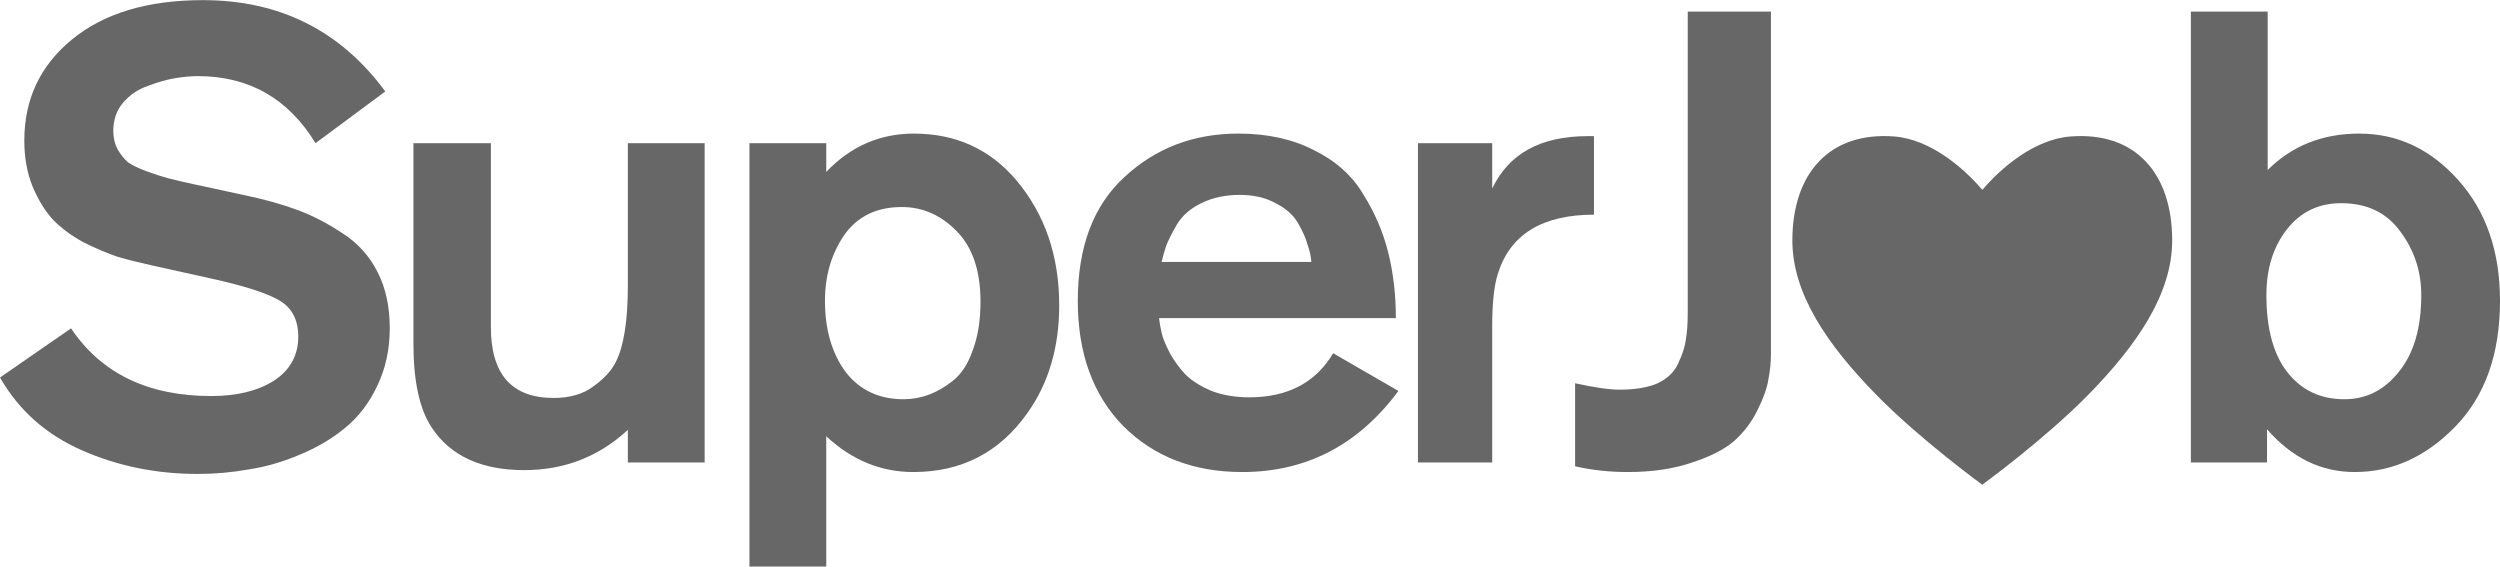
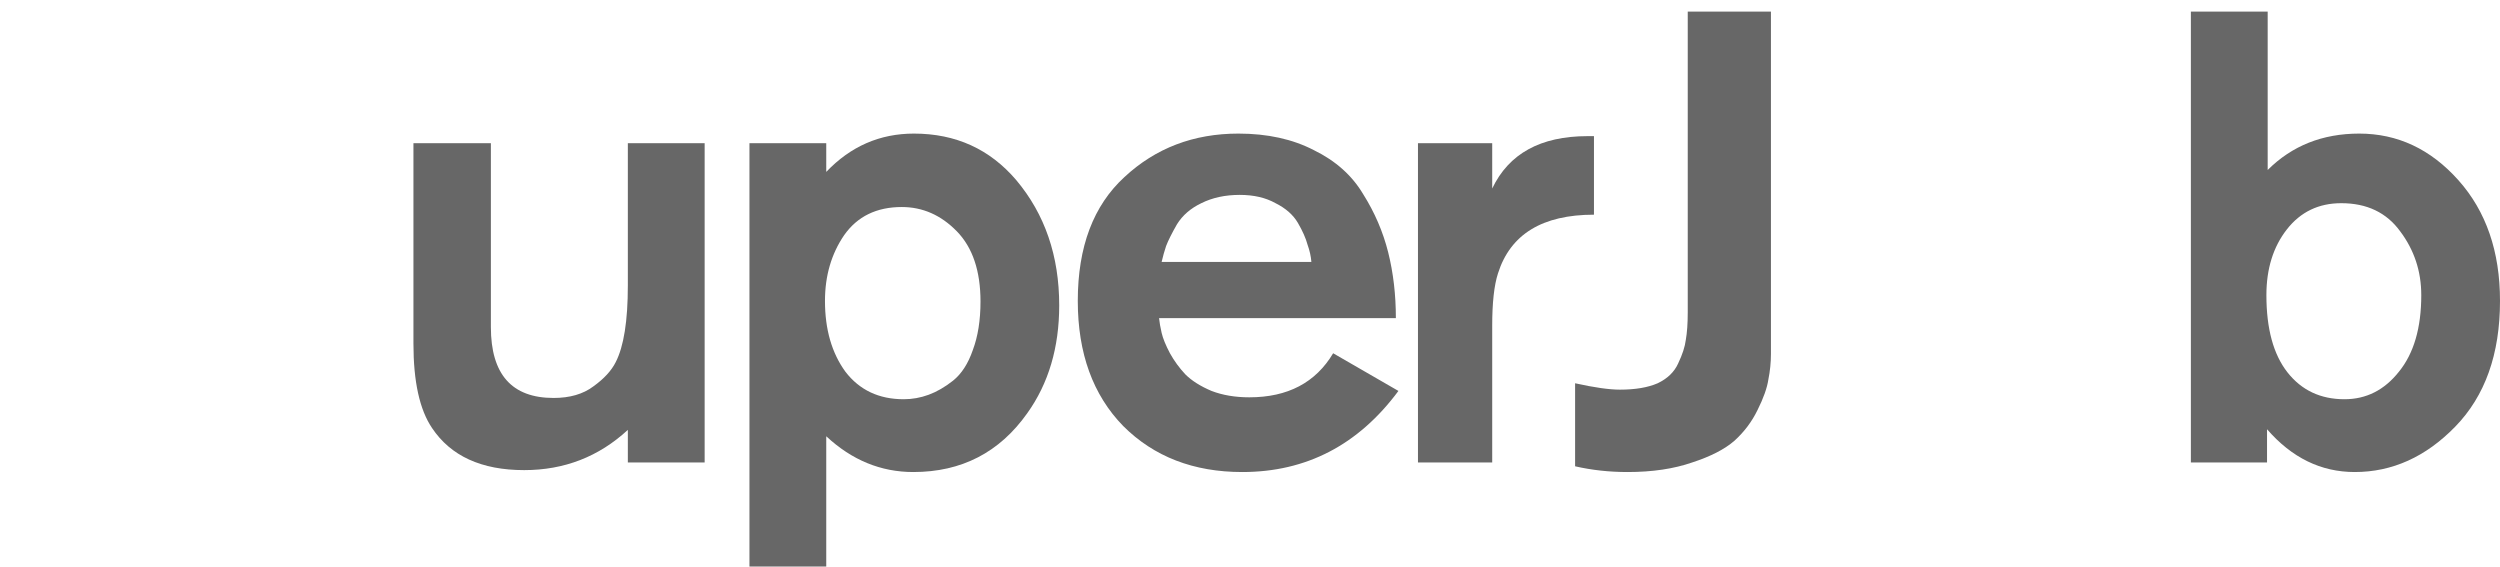
<svg xmlns="http://www.w3.org/2000/svg" width="300" height="68" viewBox="0 0 300 68" fill="none">
-   <path d="M46.234 10.973L37.863 17.18C34.586 11.816 29.876 9.134 23.732 9.134C22.964 9.134 22.093 9.211 21.12 9.364C20.148 9.517 19.047 9.824 17.818 10.284C16.589 10.692 15.565 11.382 14.746 12.353C13.978 13.272 13.594 14.396 13.594 15.724C13.594 16.542 13.773 17.282 14.131 17.947C14.49 18.559 14.899 19.07 15.36 19.479C15.872 19.837 16.615 20.194 17.587 20.552C18.56 20.909 19.431 21.19 20.199 21.395C20.967 21.599 22.068 21.855 23.501 22.161L29.184 23.387C31.642 23.898 33.767 24.485 35.559 25.149C37.402 25.814 39.245 26.759 41.089 27.985C42.932 29.16 44.34 30.718 45.313 32.659C46.286 34.549 46.772 36.797 46.772 39.402C46.772 41.956 46.26 44.281 45.236 46.375C44.263 48.419 42.983 50.079 41.396 51.356C39.86 52.633 38.042 53.706 35.943 54.575C33.895 55.443 31.847 56.031 29.799 56.337C27.802 56.695 25.78 56.873 23.732 56.873C18.765 56.873 14.131 55.928 9.831 54.038C5.53 52.148 2.253 49.236 0 45.303L8.525 39.402C12.16 44.817 17.767 47.525 25.344 47.525C28.416 47.525 30.925 46.912 32.871 45.686C34.817 44.409 35.789 42.646 35.789 40.398C35.789 38.355 35.021 36.899 33.485 36.031C32.001 35.162 29.287 34.294 25.344 33.425L18.432 31.893C16.794 31.535 15.36 31.178 14.131 30.82C12.903 30.411 11.52 29.824 9.984 29.058C8.499 28.24 7.271 27.321 6.298 26.299C5.376 25.277 4.582 23.975 3.917 22.391C3.251 20.756 2.918 18.917 2.918 16.874C2.918 11.918 4.813 7.883 8.602 4.767C12.442 1.599 17.69 0.016 24.346 0.016C33.562 0.016 40.858 3.668 46.234 10.973Z" fill="#676767" />
  <path d="M84.558 55.494H75.341V51.586C71.86 54.804 67.713 56.414 62.9 56.414C57.78 56.414 54.093 54.728 51.84 51.356C50.355 49.16 49.613 45.788 49.613 41.241V17.18H58.906V39.249C58.906 44.919 61.415 47.755 66.433 47.755C68.378 47.755 69.965 47.295 71.194 46.375C72.474 45.456 73.37 44.485 73.882 43.464C74.855 41.573 75.341 38.508 75.341 34.268V17.18H84.558V55.494Z" fill="#676767" />
  <path d="M89.934 17.18H99.15V20.628C102.069 17.563 105.576 16.031 109.672 16.031C114.69 16.031 118.786 17.895 121.96 21.625C125.391 25.711 127.106 30.718 127.106 36.644C127.106 41.701 125.826 46.018 123.266 49.594C119.938 54.294 115.381 56.644 109.595 56.644C105.704 56.644 102.222 55.213 99.15 52.352V67.984H89.934V17.18ZM117.66 36.184C117.66 32.506 116.712 29.696 114.818 27.755C112.923 25.814 110.722 24.843 108.213 24.843C105.192 24.843 102.888 25.967 101.301 28.215C99.765 30.462 98.997 33.093 98.997 36.107C98.997 39.53 99.816 42.365 101.454 44.613C103.144 46.81 105.474 47.908 108.443 47.908C109.467 47.908 110.466 47.729 111.439 47.371C112.411 47.014 113.384 46.452 114.357 45.686C115.381 44.868 116.175 43.642 116.738 42.008C117.352 40.373 117.66 38.432 117.66 36.184Z" fill="#676767" />
  <path d="M167.504 38.176H139.088C139.139 38.687 139.241 39.275 139.395 39.939C139.549 40.603 139.881 41.42 140.393 42.391C140.905 43.31 141.52 44.153 142.237 44.919C143.005 45.686 144.054 46.35 145.385 46.912C146.717 47.423 148.227 47.678 149.917 47.678C154.525 47.678 157.878 45.916 159.978 42.391L167.811 46.912C162.999 53.4 156.752 56.644 149.072 56.644C143.235 56.644 138.473 54.804 134.787 51.126C131.152 47.397 129.334 42.391 129.334 36.107C129.334 29.619 131.203 24.664 134.94 21.241C138.678 17.768 143.235 16.031 148.611 16.031C152.093 16.031 155.114 16.695 157.674 18.023C160.285 19.3 162.256 21.063 163.587 23.31C164.97 25.507 165.968 27.831 166.583 30.284C167.197 32.736 167.504 35.367 167.504 38.176ZM139.395 31.433H157.366C157.315 30.769 157.162 30.079 156.906 29.364C156.701 28.598 156.317 27.729 155.754 26.759C155.19 25.788 154.294 24.996 153.066 24.383C151.888 23.719 150.454 23.387 148.765 23.387C147.024 23.387 145.488 23.719 144.157 24.383C142.877 24.996 141.904 25.839 141.238 26.912C140.624 27.985 140.189 28.853 139.933 29.517C139.728 30.13 139.549 30.769 139.395 31.433Z" fill="#676767" />
  <path d="M170.156 17.18H179.065V22.621C181.061 18.432 184.876 16.337 190.508 16.337H191.276V25.762C185.081 25.762 181.241 28.113 179.756 32.812C179.295 34.243 179.065 36.337 179.065 39.096V55.494H170.156V17.18Z" fill="#676767" />
  <path d="M202.529 1.395H212.513V42.467C212.513 43.489 212.41 44.511 212.206 45.532C212.052 46.554 211.617 47.78 210.9 49.211C210.234 50.59 209.313 51.816 208.135 52.889C206.957 53.91 205.268 54.779 203.066 55.494C200.865 56.26 198.279 56.644 195.309 56.644C193.108 56.644 191.008 56.414 189.012 55.954V45.992C191.316 46.503 193.108 46.758 194.388 46.758C196.231 46.758 197.741 46.503 198.919 45.992C200.097 45.43 200.916 44.639 201.377 43.617C201.889 42.544 202.196 41.599 202.298 40.782C202.452 39.913 202.529 38.815 202.529 37.487V1.395Z" fill="#676767" />
  <path d="M262.905 1.395H272.121V20.399C275.04 17.487 278.7 16.031 283.104 16.031C287.712 16.031 291.68 17.895 295.008 21.625C298.336 25.354 300 30.181 300 36.107C300 42.493 298.208 47.525 294.624 51.203C291.091 54.83 287.072 56.644 282.566 56.644C278.521 56.644 275.014 54.932 272.044 51.509V55.494H262.905V1.395ZM271.968 35.418C271.968 39.453 272.812 42.544 274.502 44.69C276.192 46.835 278.47 47.908 281.337 47.908C283.949 47.908 286.125 46.81 287.865 44.613C289.657 42.416 290.553 39.351 290.553 35.418C290.553 32.557 289.709 30.003 288.019 27.755C286.381 25.507 284.025 24.383 280.953 24.383C278.24 24.383 276.064 25.43 274.425 27.525C272.787 29.619 271.968 32.25 271.968 35.418Z" fill="#676767" />
-   <path d="M248.499 16.373C244.065 16.704 240.07 20.215 237.884 22.785C235.701 20.234 231.706 16.704 227.272 16.373C219.491 15.796 215.084 20.852 215.084 28.854C215.084 35.254 219.279 41.381 225.172 47.39C230.367 52.704 237.872 58.166 237.872 58.166C237.872 58.166 245.378 52.689 250.577 47.39C256.465 41.381 260.661 35.254 260.661 28.854C260.672 20.845 256.28 15.789 248.499 16.373Z" fill="#676767" />
</svg>